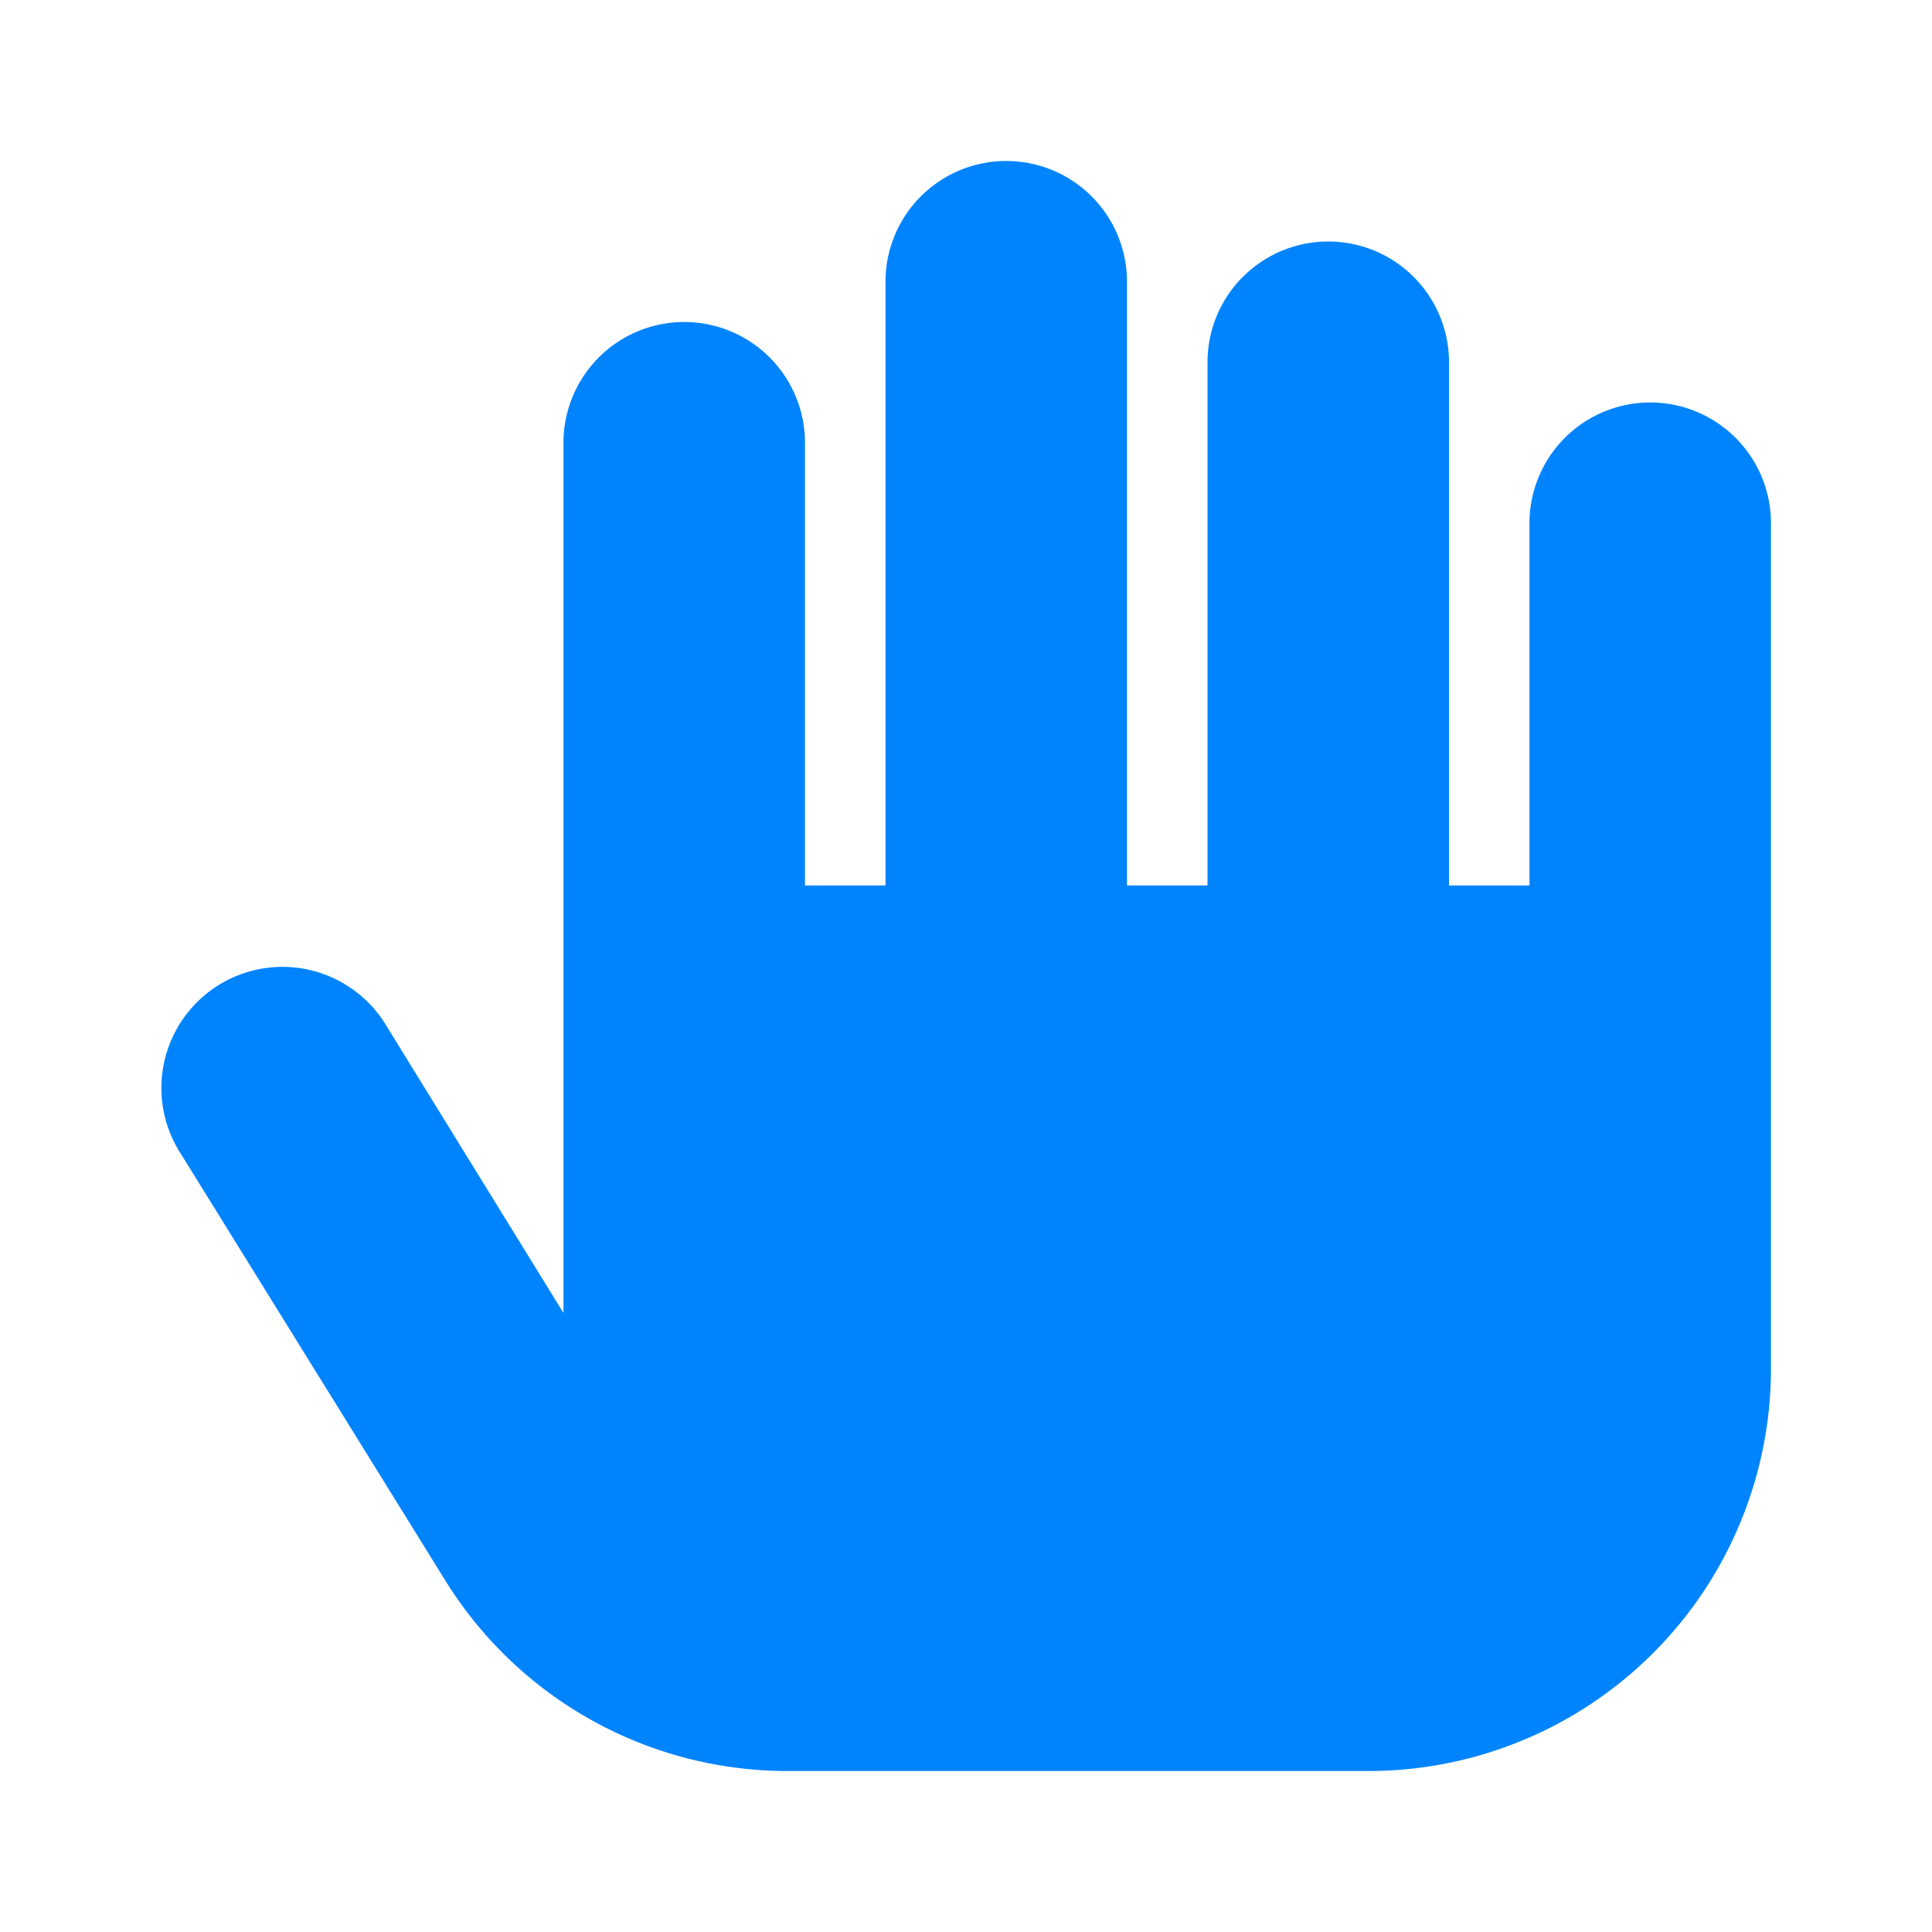
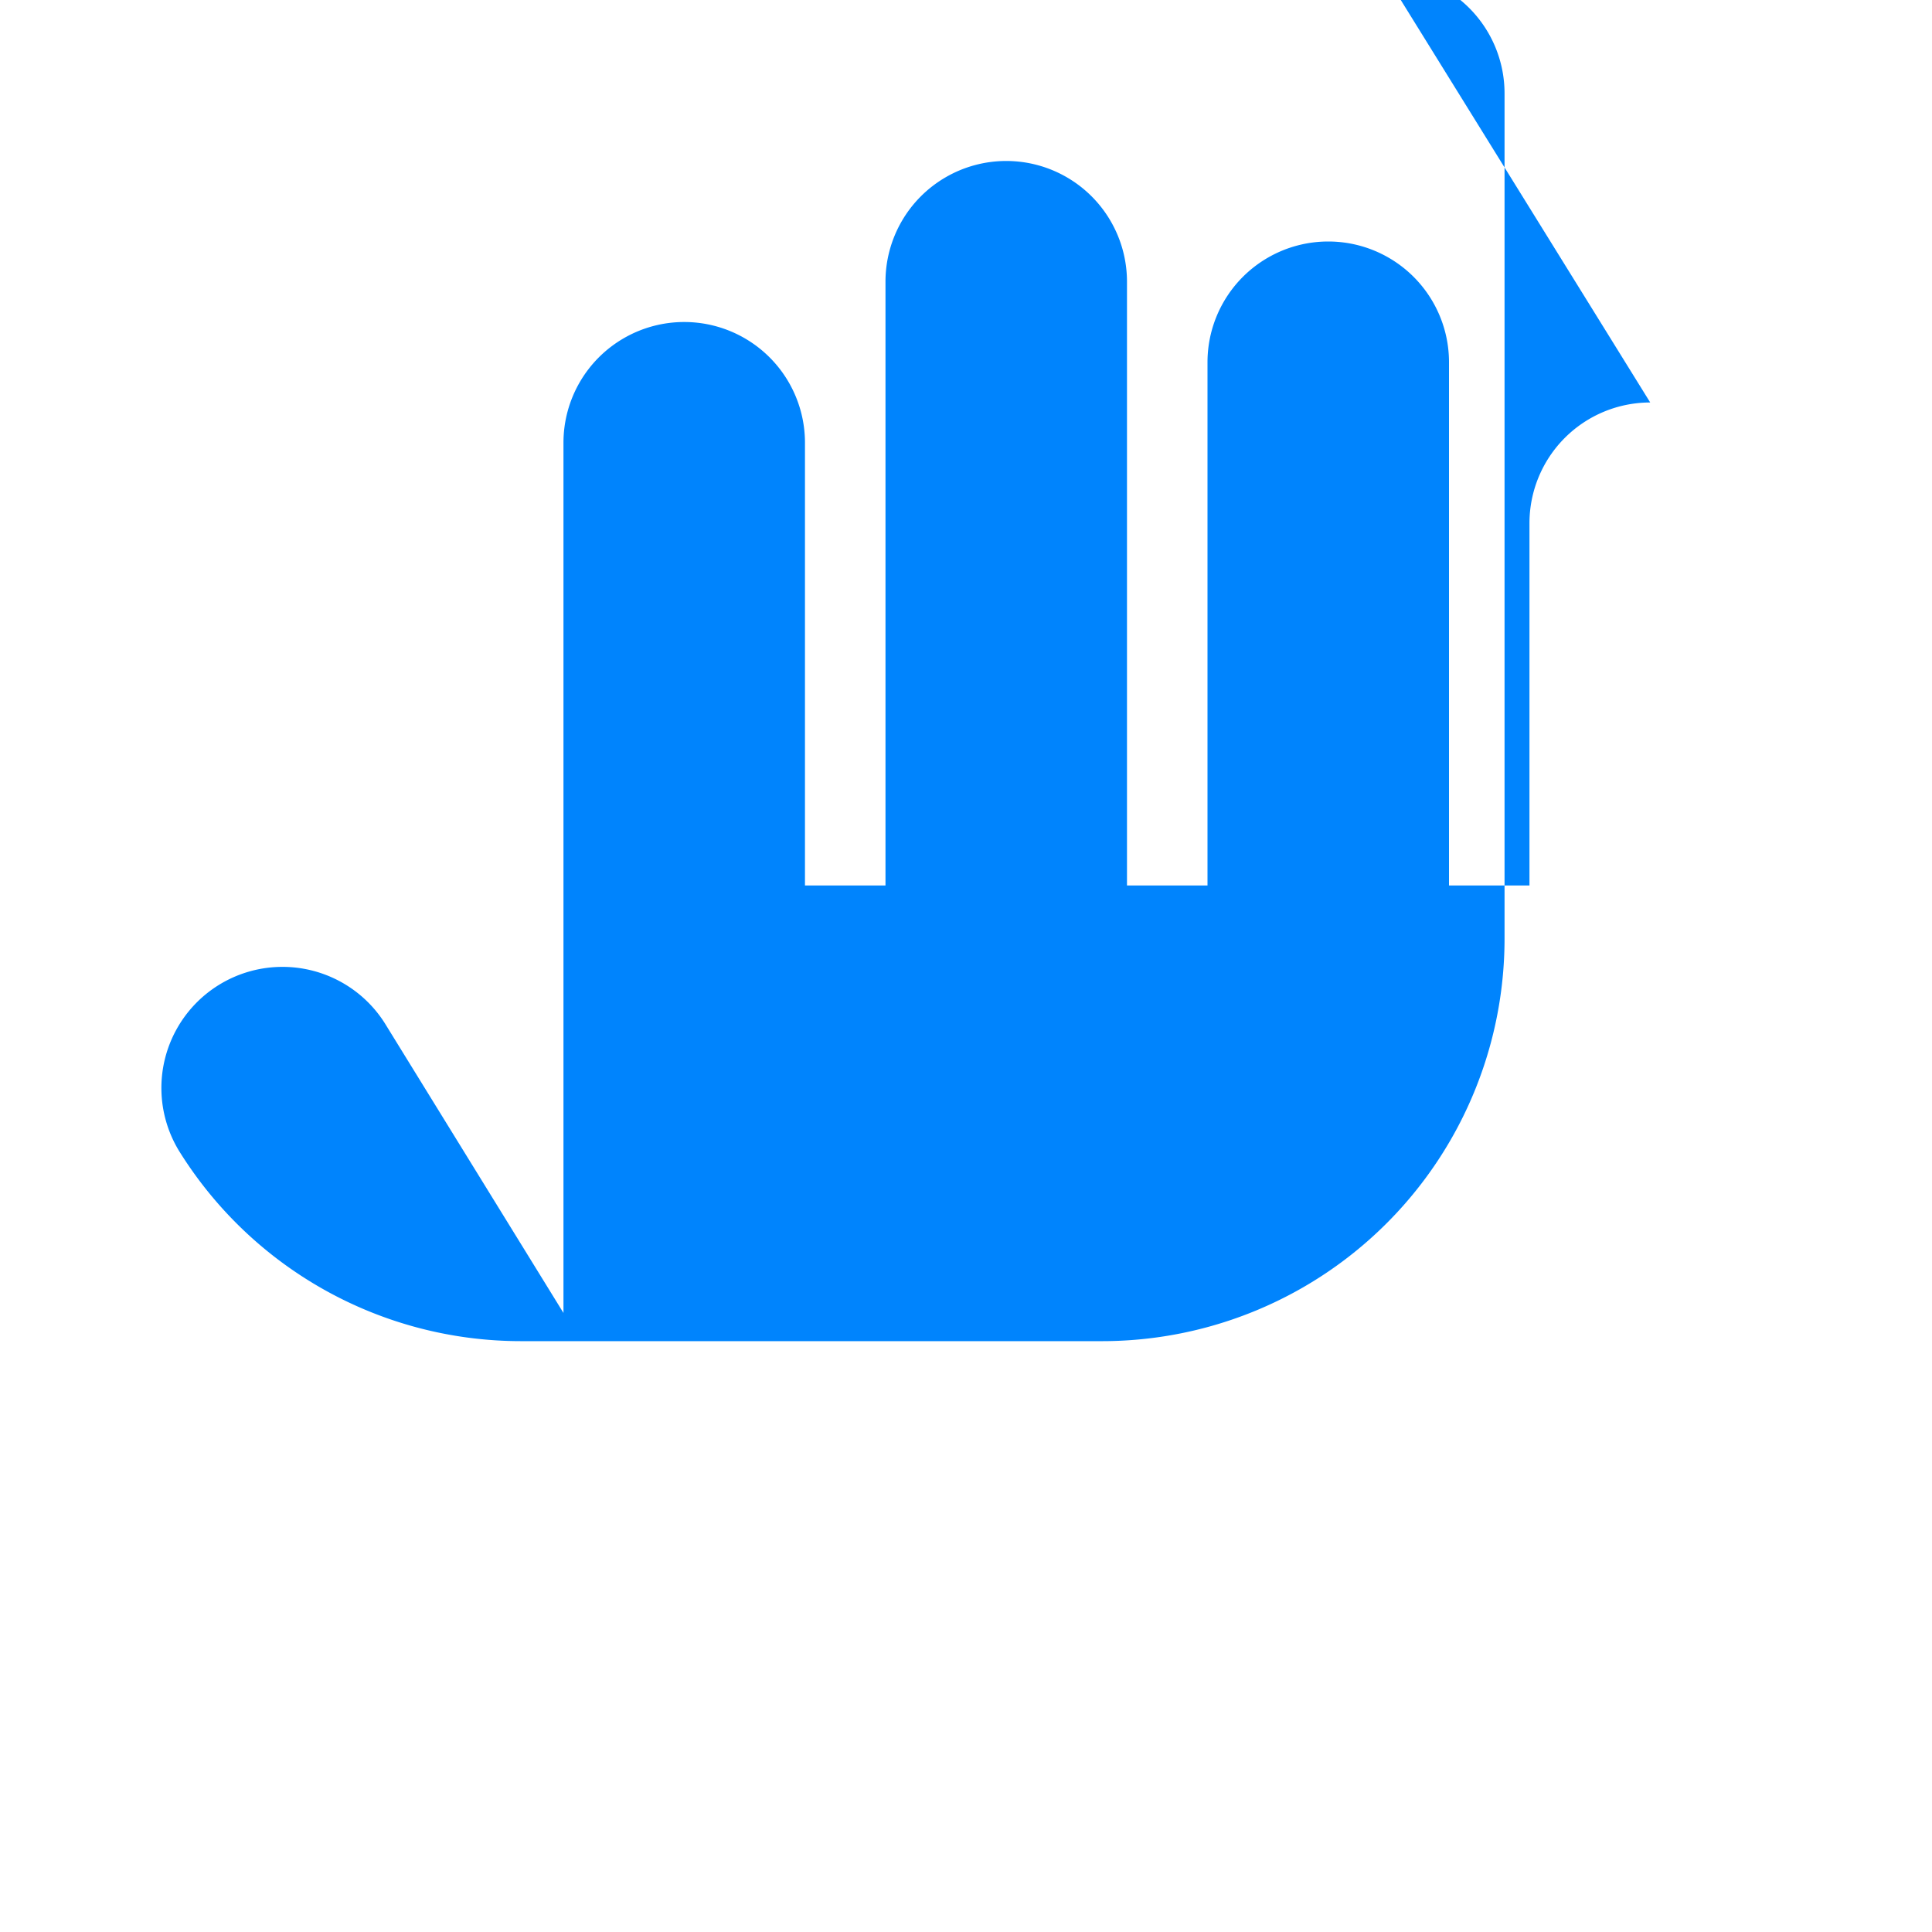
<svg xmlns="http://www.w3.org/2000/svg" width="40" height="40" fill="none">
-   <path d="M34.166 8.333a2.5 2.5 0 0 0-2.5 2.5v7.5H30V7.5a2.5 2.5 0 1 0-5 0v10.833h-1.667v-12.5a2.5 2.5 0 0 0-5 0v12.5h-1.667V9.167a2.5 2.5 0 1 0-5 0v18.016l-3.7-6A2.507 2.507 0 0 0 3.7 23.817l5.516 8.9a8.333 8.333 0 0 0 7.084 3.95h12.033a8.333 8.333 0 0 0 8.333-8.334v-17.5a2.5 2.5 0 0 0-2.5-2.5Z" fill="#0084FD" />
+   <path d="M34.166 8.333a2.5 2.5 0 0 0-2.5 2.5v7.5H30V7.5a2.5 2.5 0 1 0-5 0v10.833h-1.667v-12.5a2.5 2.5 0 0 0-5 0v12.5h-1.667V9.167a2.5 2.5 0 1 0-5 0v18.016l-3.7-6A2.507 2.507 0 0 0 3.7 23.817a8.333 8.333 0 0 0 7.084 3.95h12.033a8.333 8.333 0 0 0 8.333-8.334v-17.5a2.5 2.5 0 0 0-2.5-2.5Z" fill="#0084FD" />
</svg>